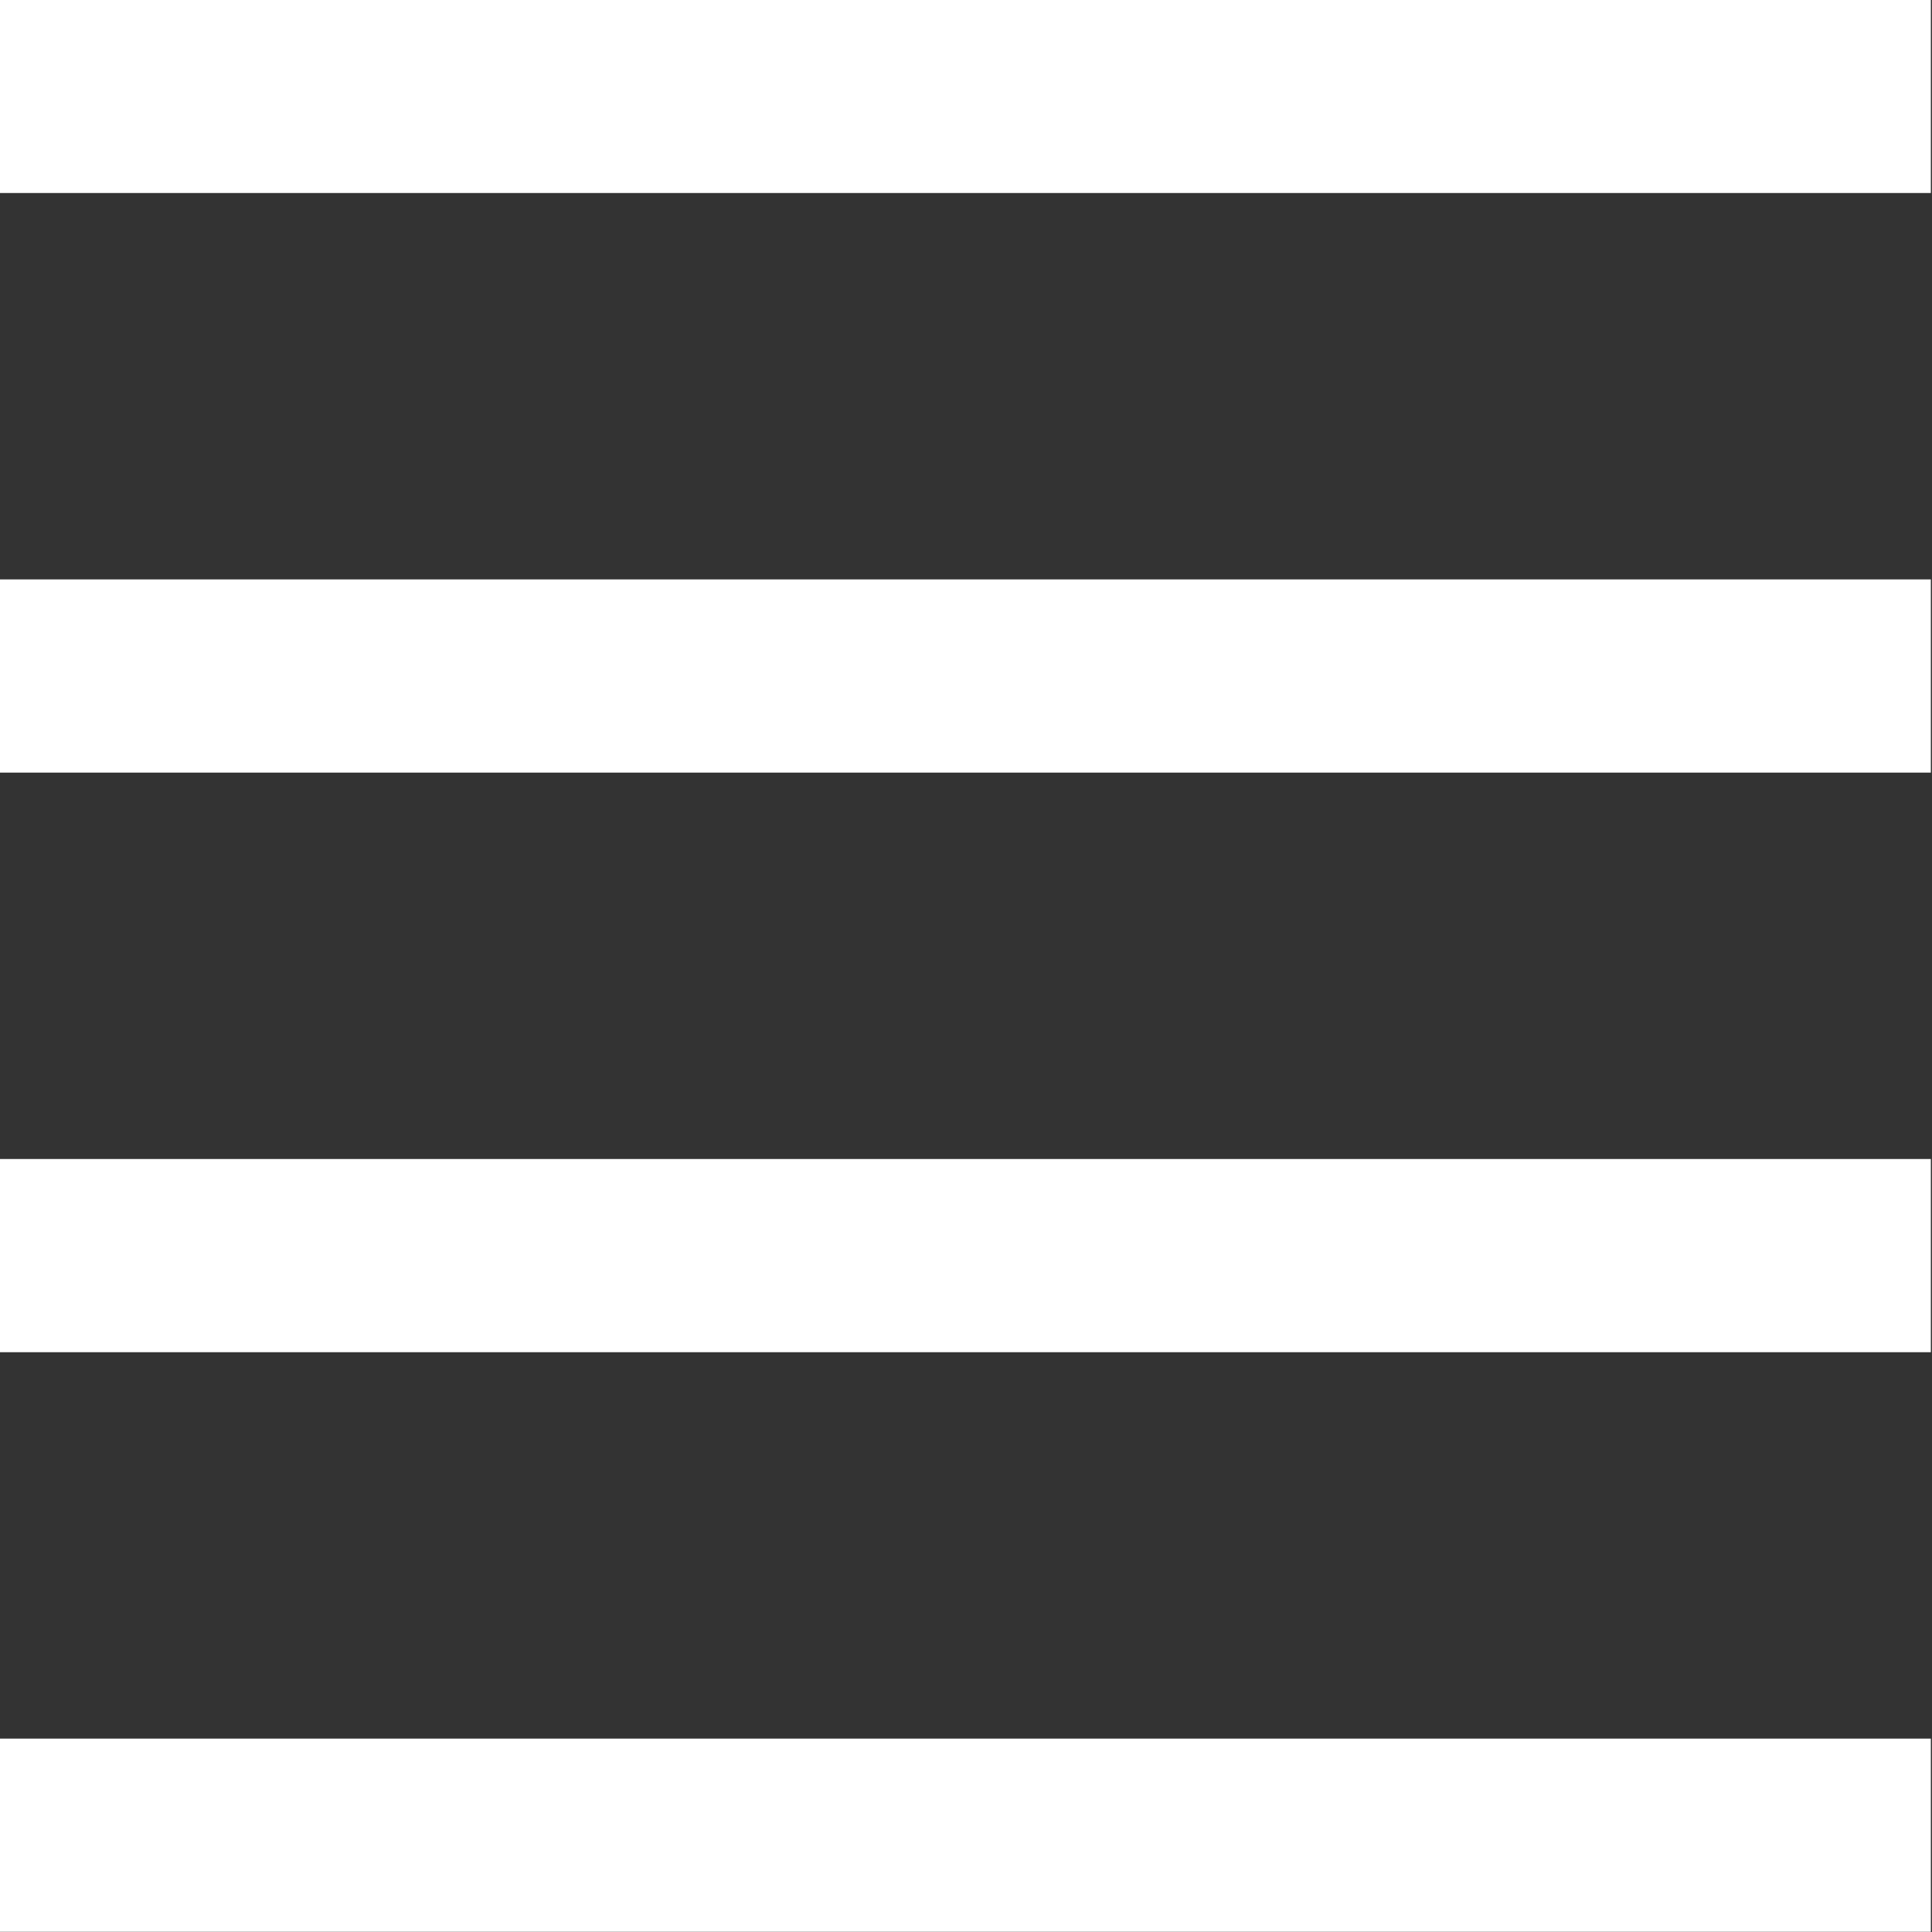
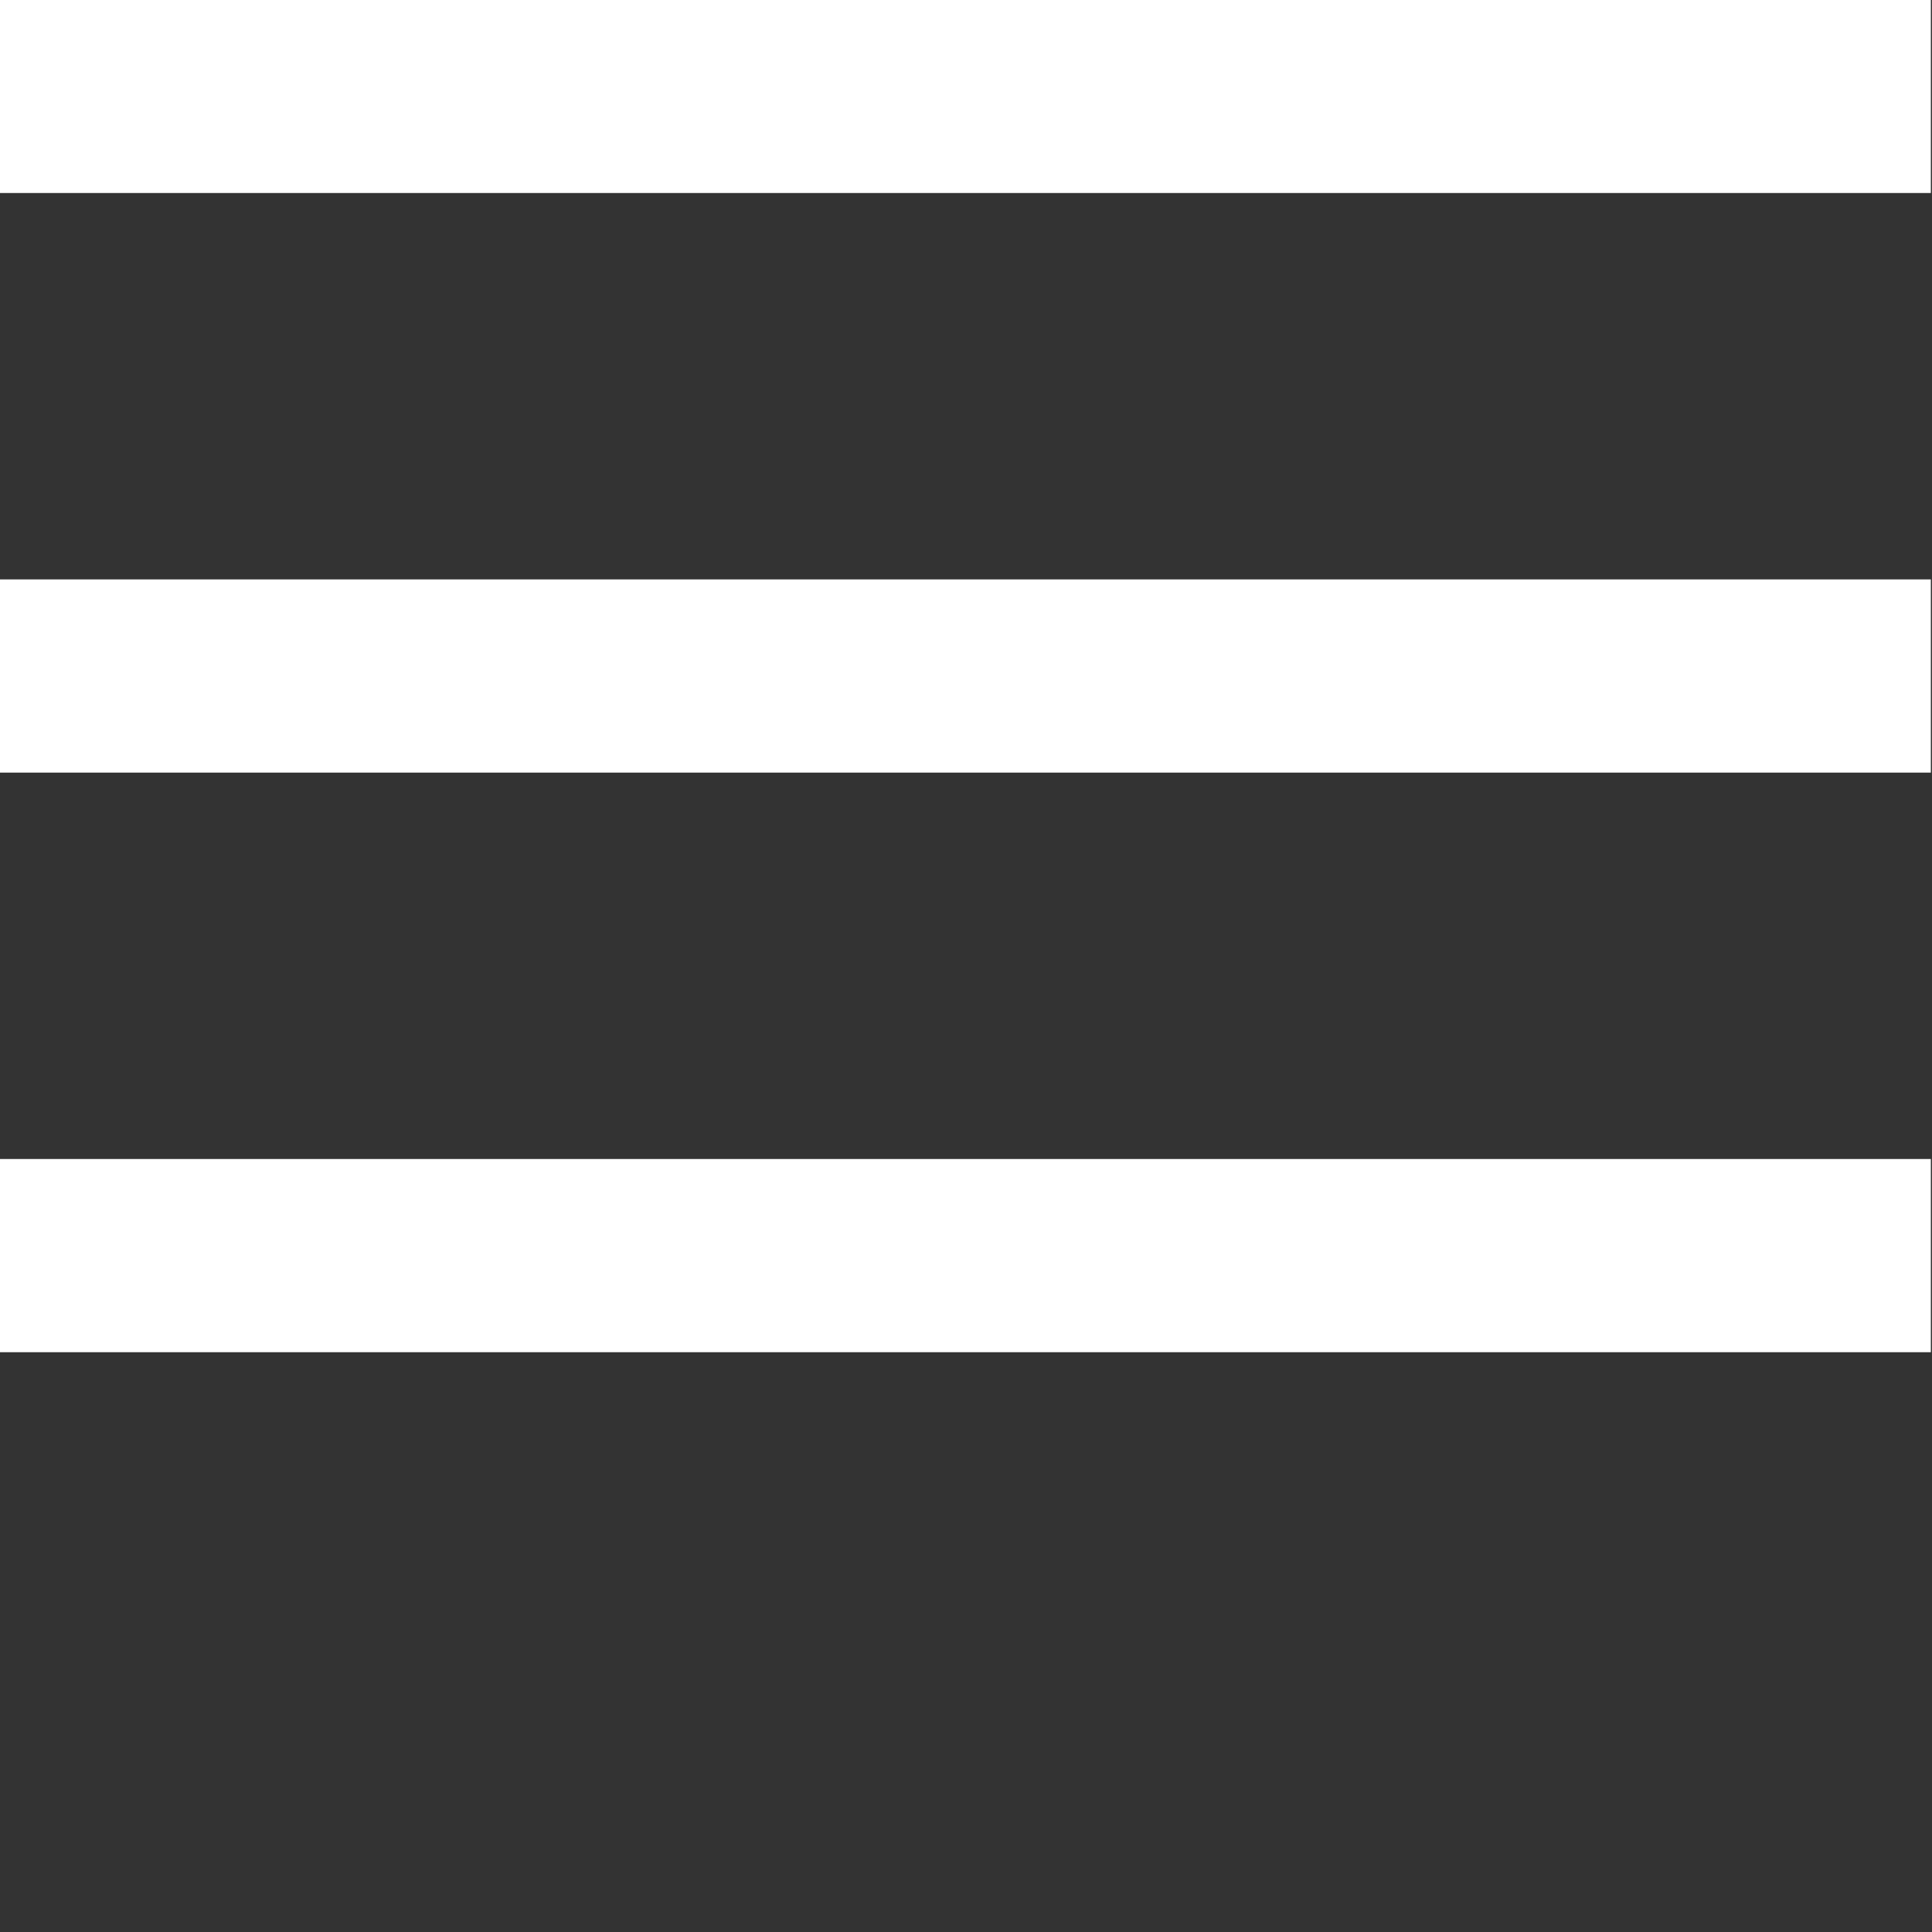
<svg xmlns="http://www.w3.org/2000/svg" viewBox="0 0 20 20">
  <rect x="0" y="0" width="20" height="20" fill="#333333" stroke="none" />
-   <path fill="#fff" d="M19.988 1.998h-19.998v-2h19.998v2zM19.988 7.998h-19.998v-2h19.998v2zM19.988 13.998h-19.998v-2h19.998v2zM19.988 19.998h-19.998v-2h19.998v2z" />
+   <path fill="#fff" d="M19.988 1.998h-19.998v-2h19.998v2zM19.988 7.998h-19.998v-2h19.998v2zM19.988 13.998h-19.998v-2h19.998v2zM19.988 19.998h-19.998v-2v2z" />
</svg>